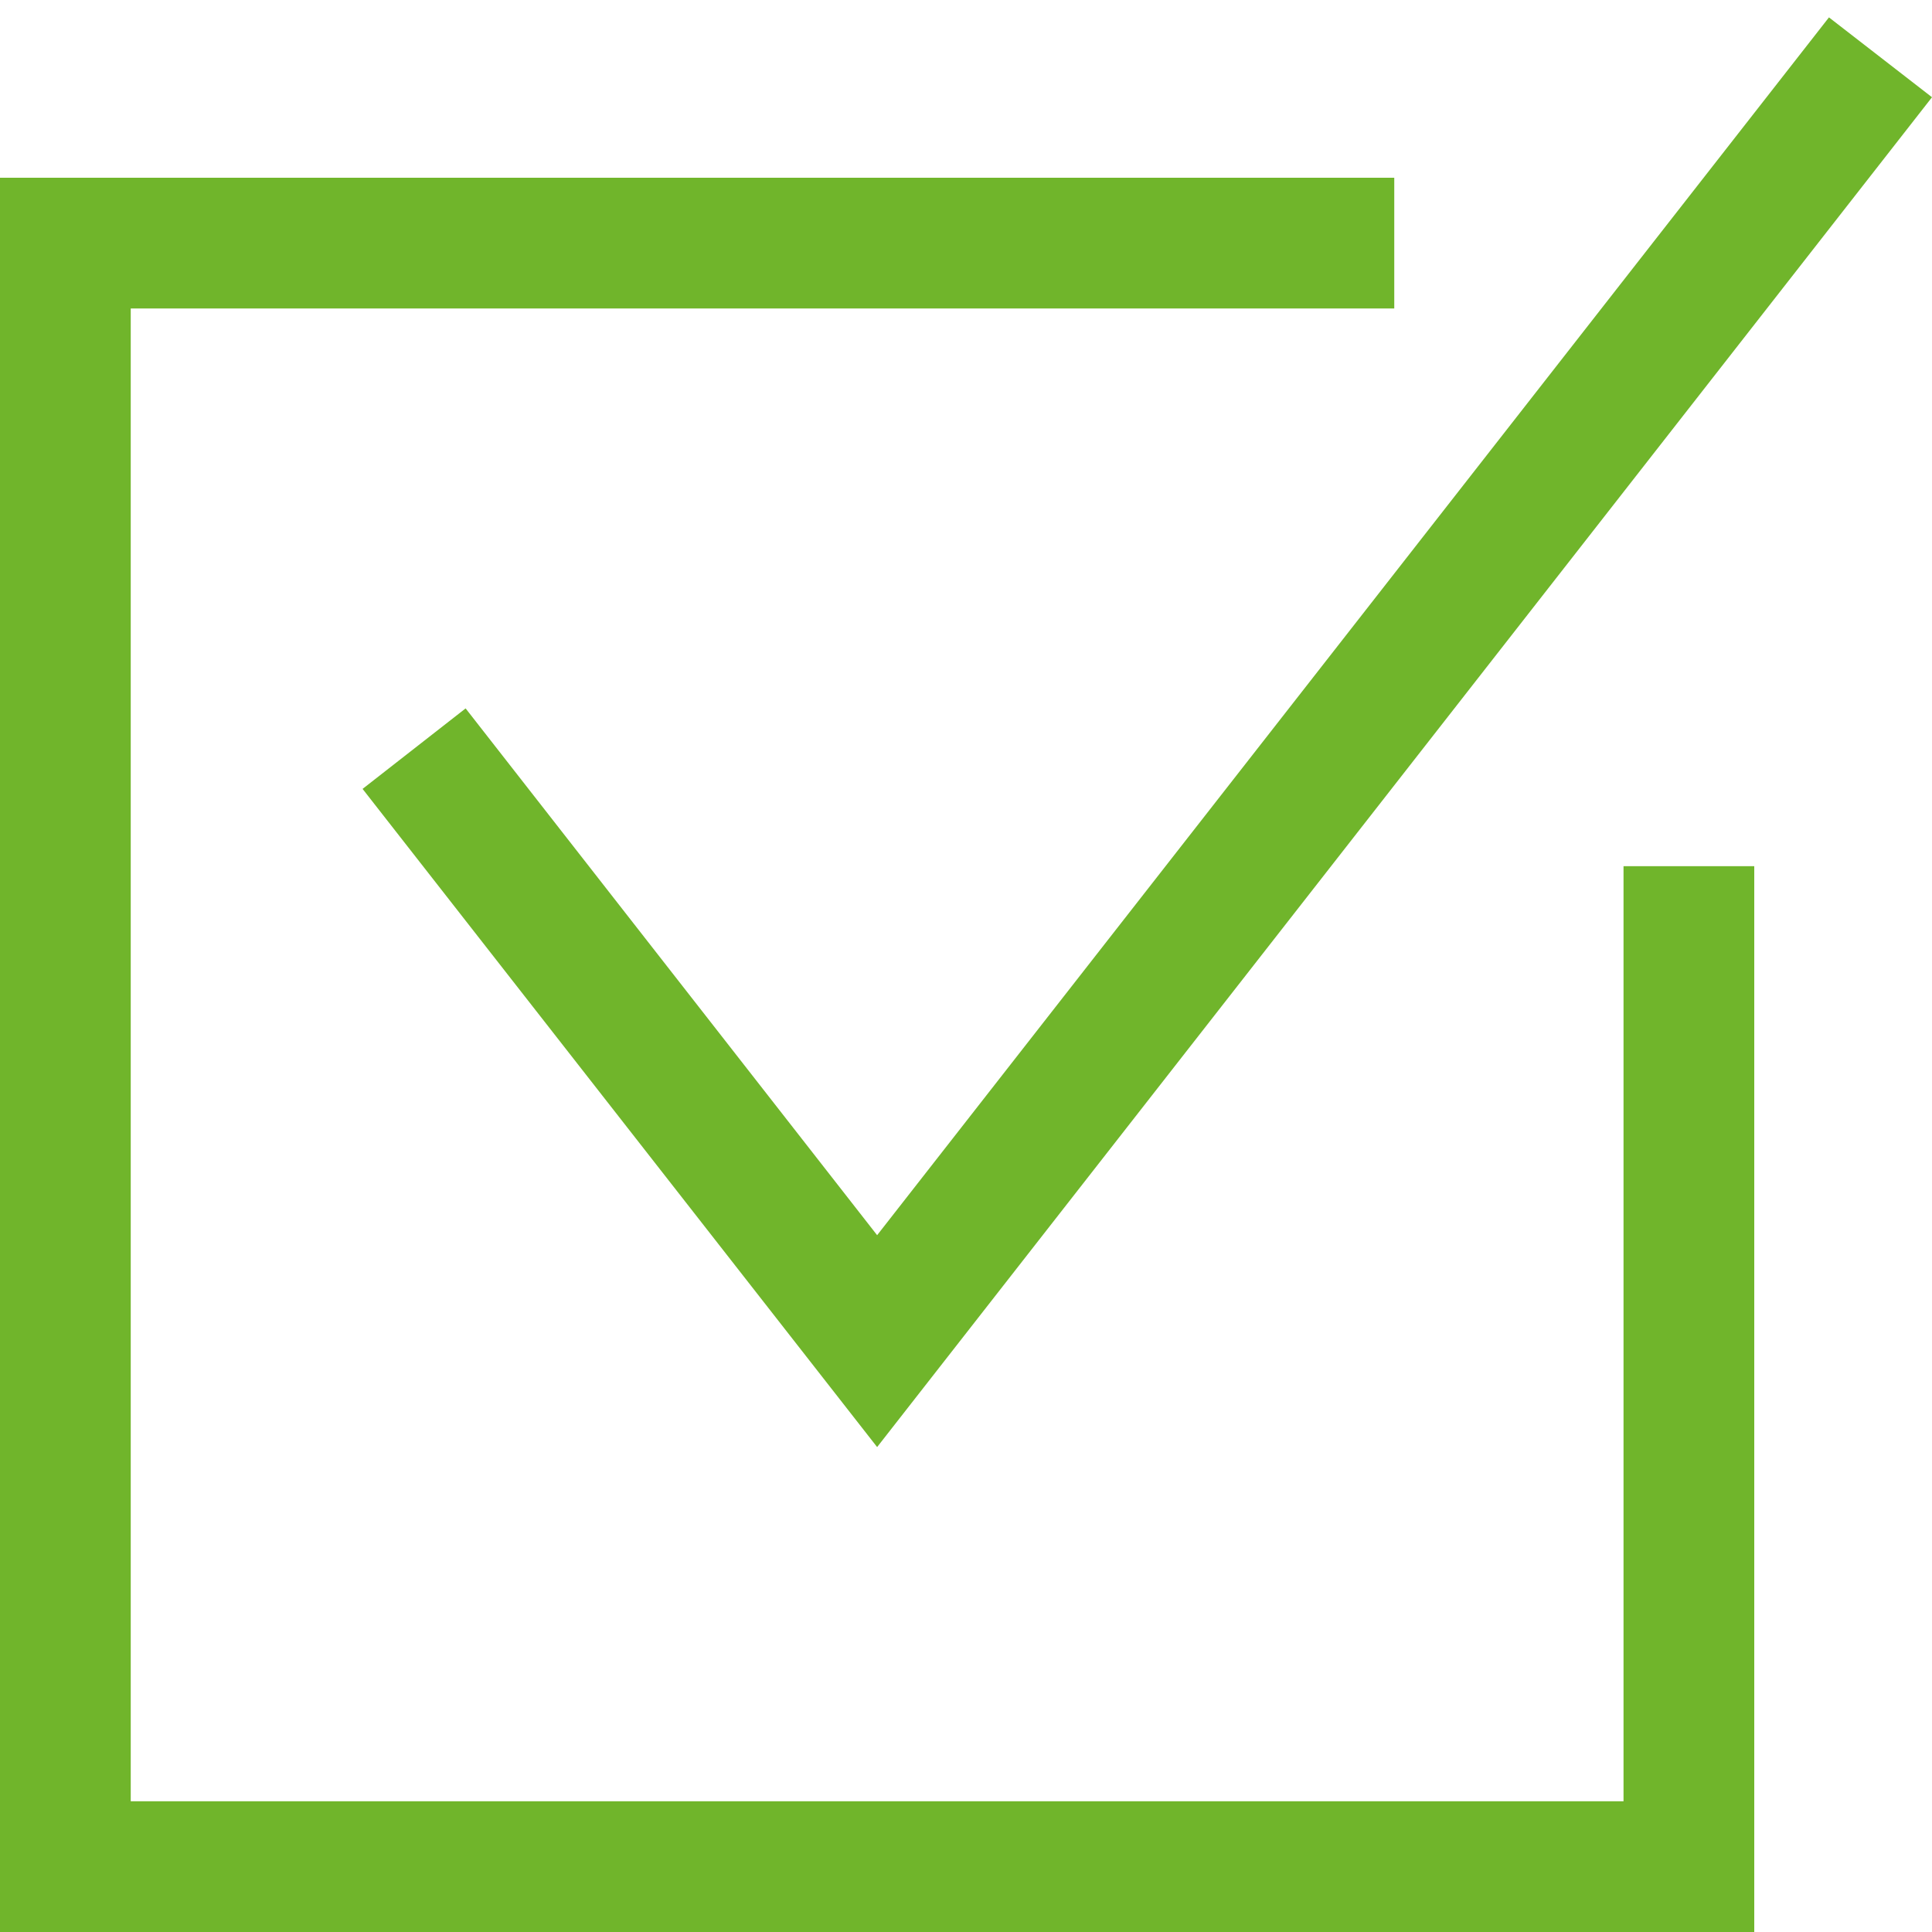
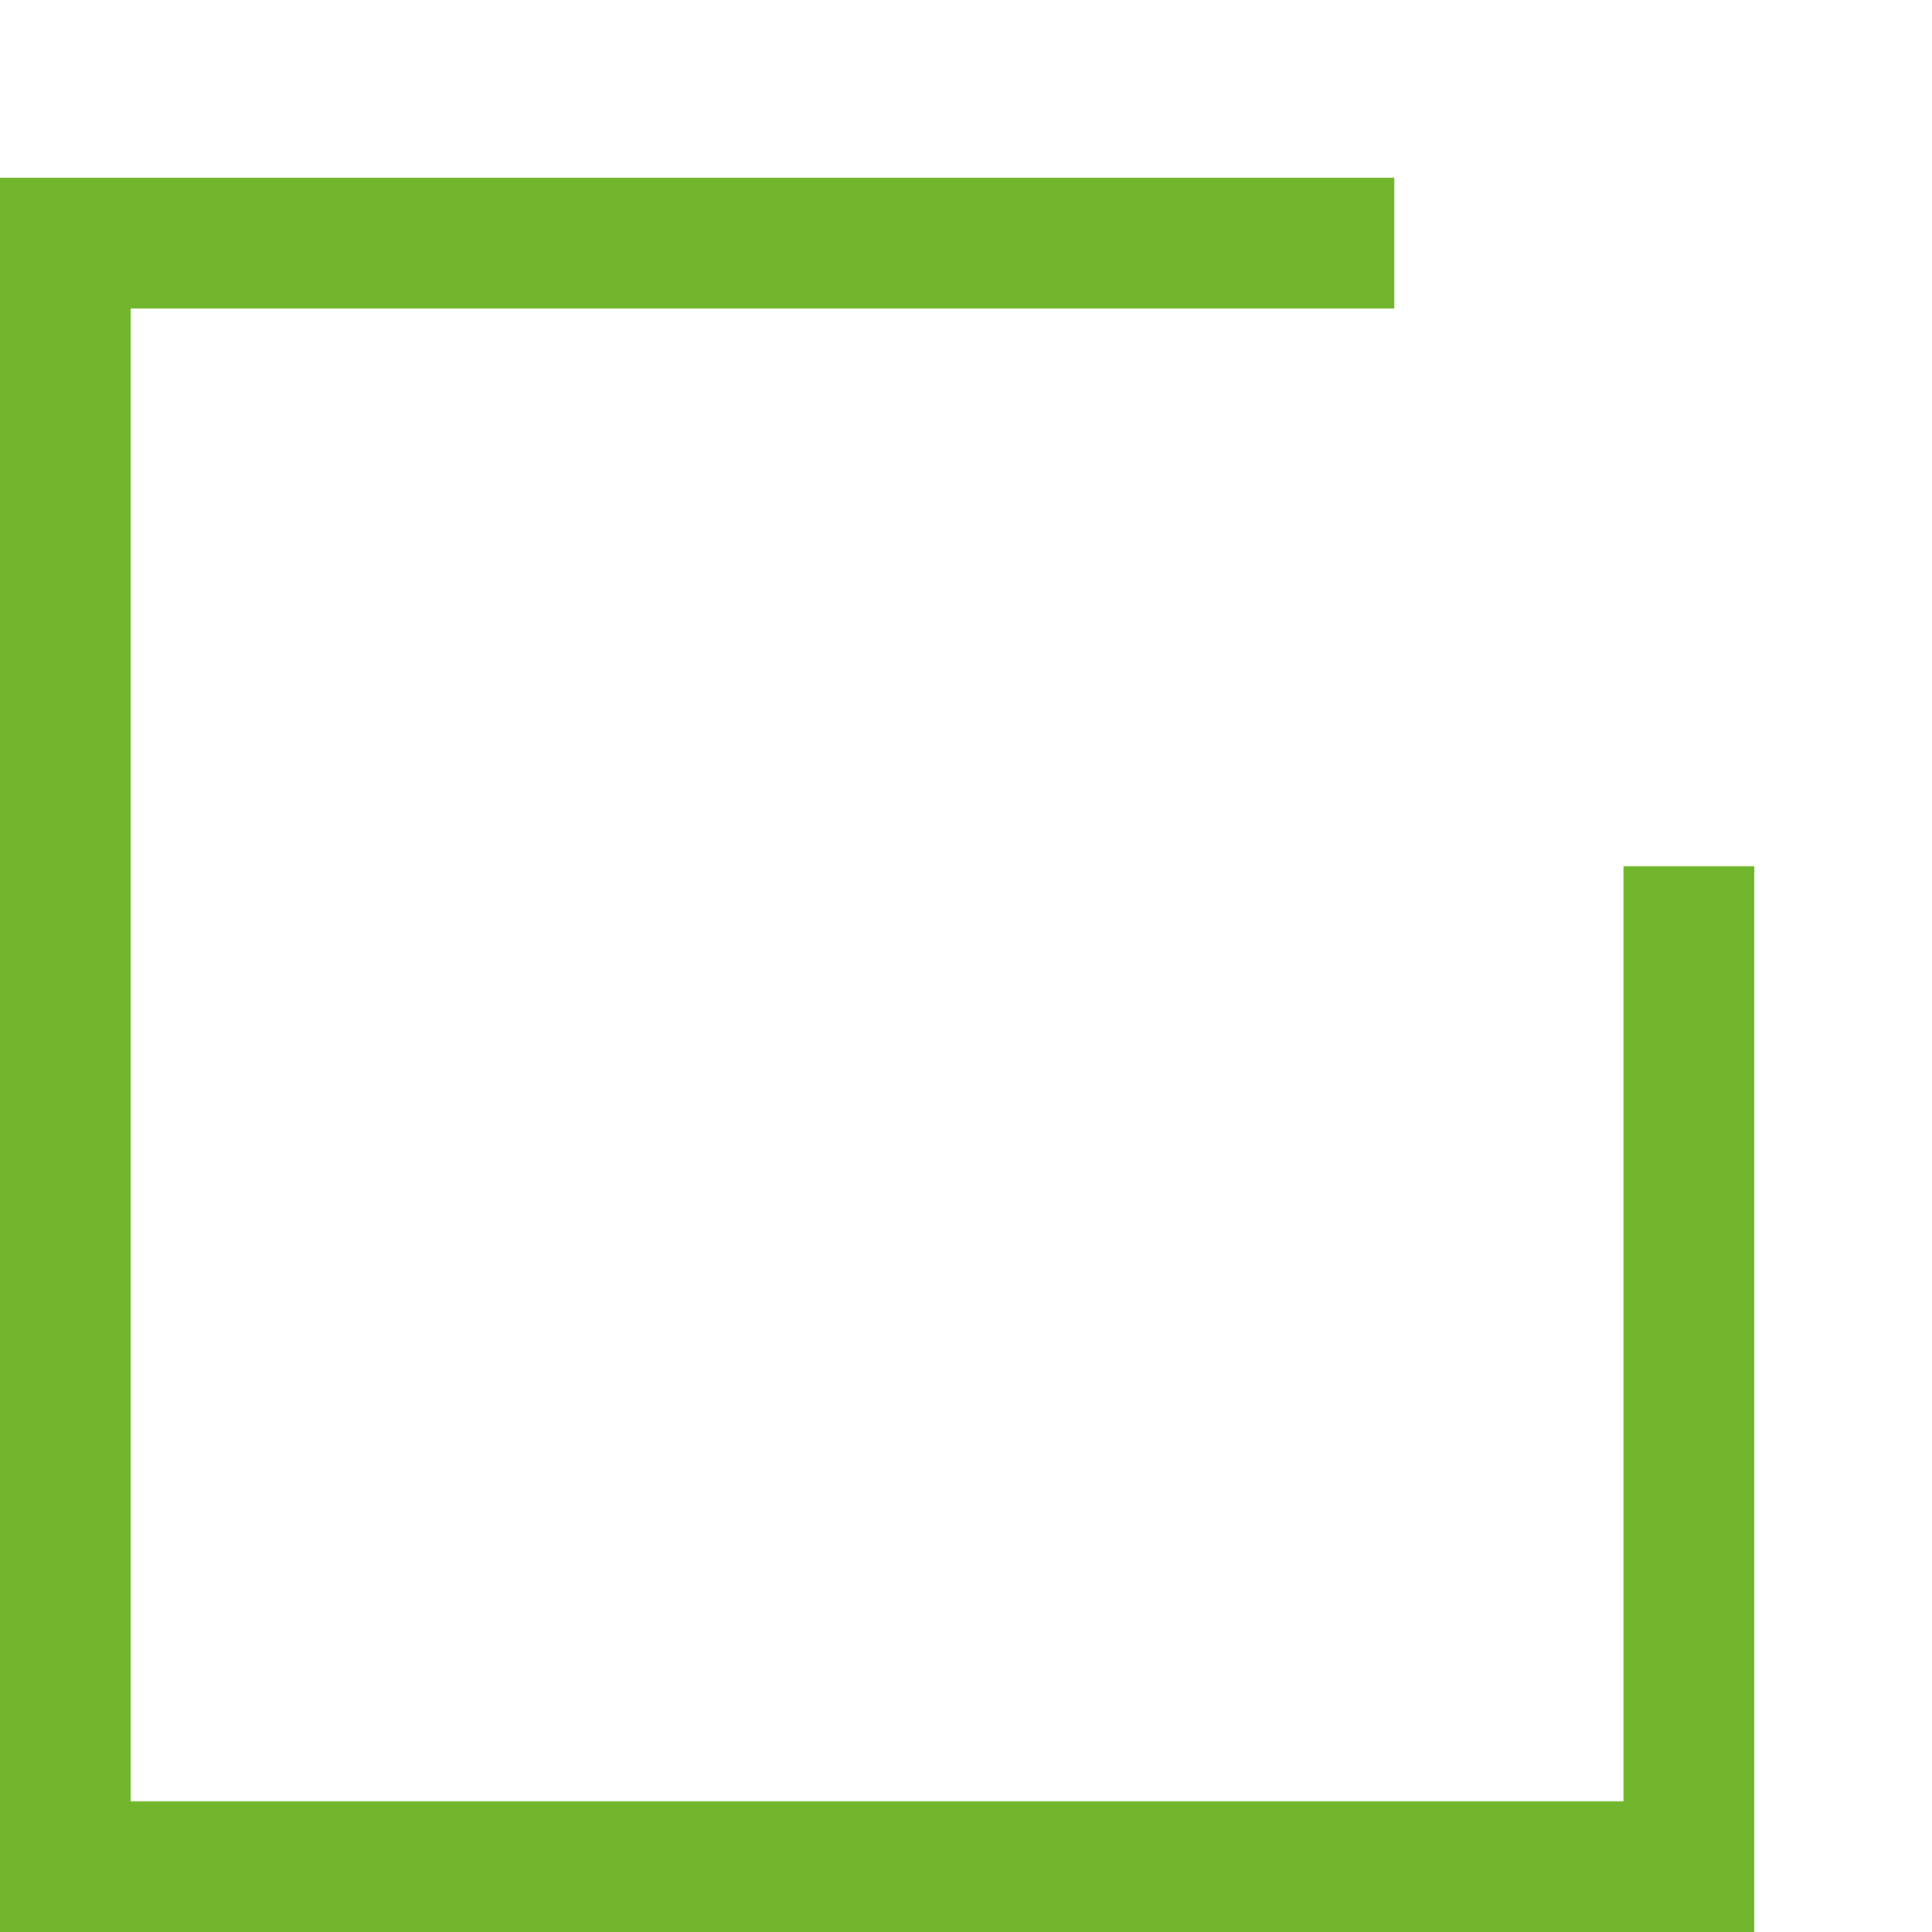
<svg xmlns="http://www.w3.org/2000/svg" id="_x30_2__x28_копия_x29_" x="0px" y="0px" viewBox="0 0 30 30" style="enable-background:new 0 0 30 30;" xml:space="preserve">
  <style type="text/css"> .st0{fill:#70B52B;} </style>
  <g>
    <g>
-       <polygon class="st0" points="13.62,22.47 5.63,12.25 7.23,11 13.62,19.18 28.4,0.27 30,1.51 " />
-     </g>
+       </g>
    <g>
      <polygon class="st0" points="27.24,30 0,30 0,2.76 21.65,2.76 21.65,4.79 2.03,4.79 2.03,27.97 25.21,27.97 25.21,13.45 27.24,13.45 " />
    </g>
  </g>
</svg>